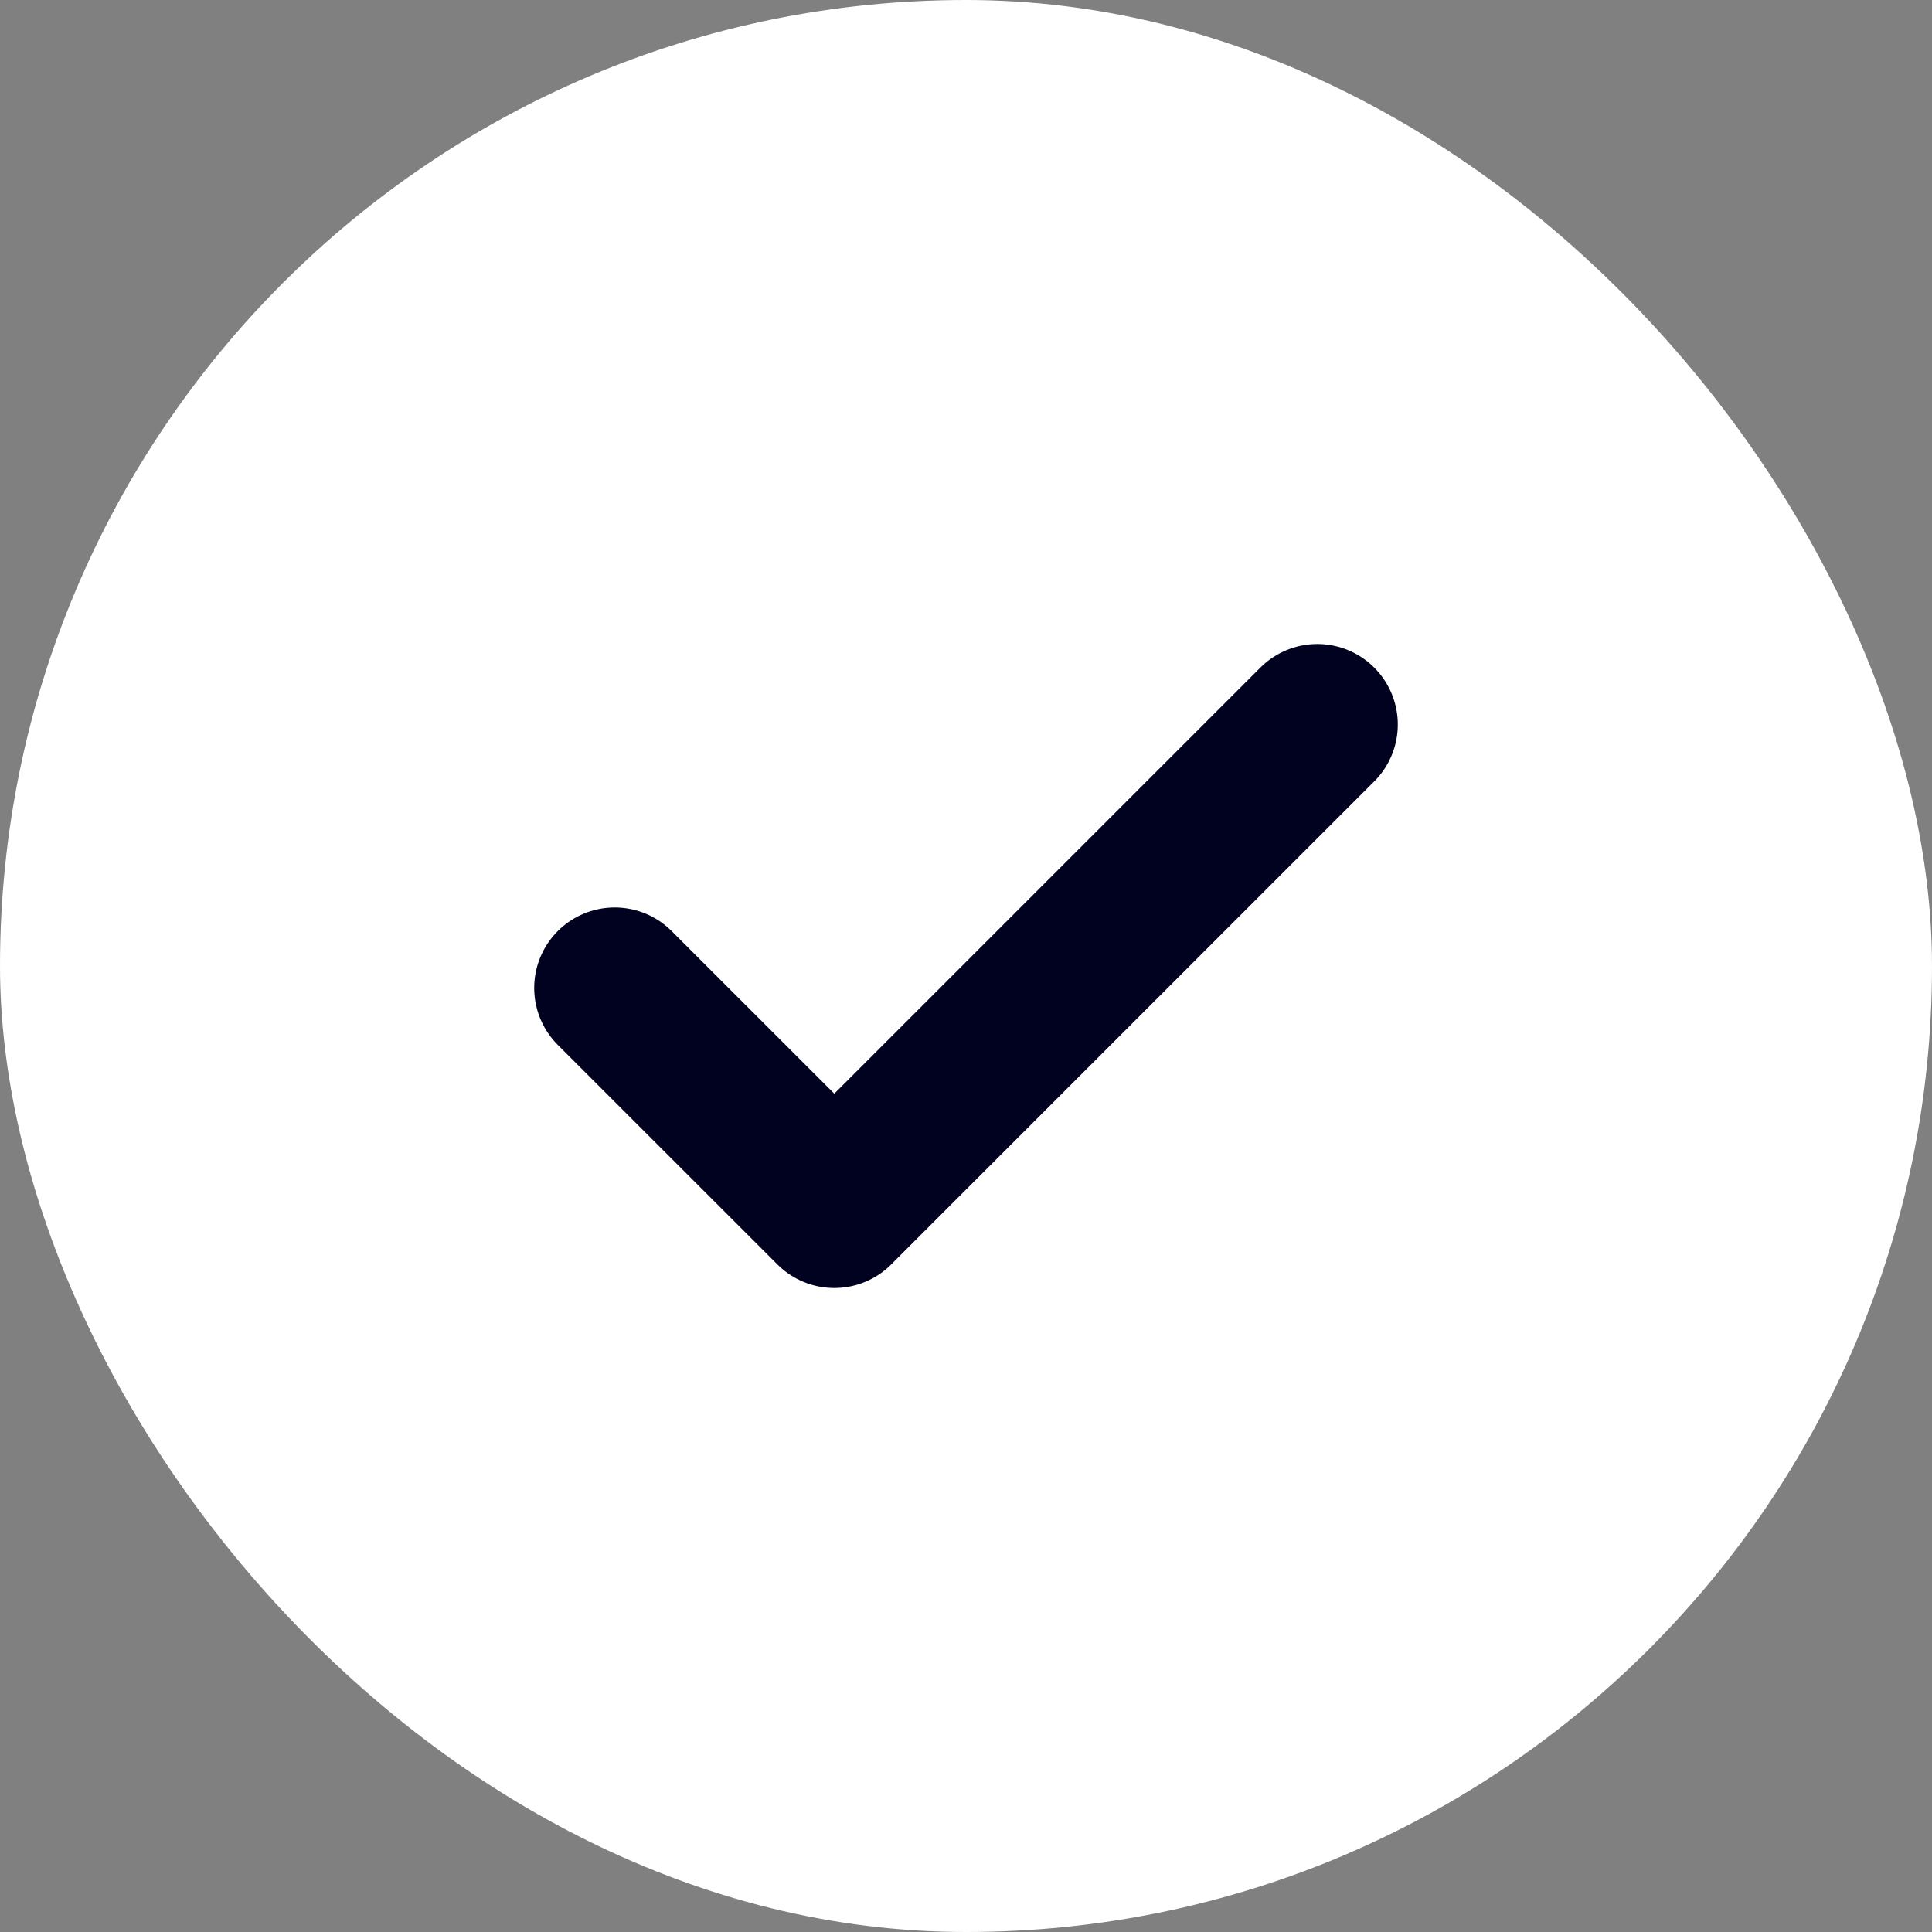
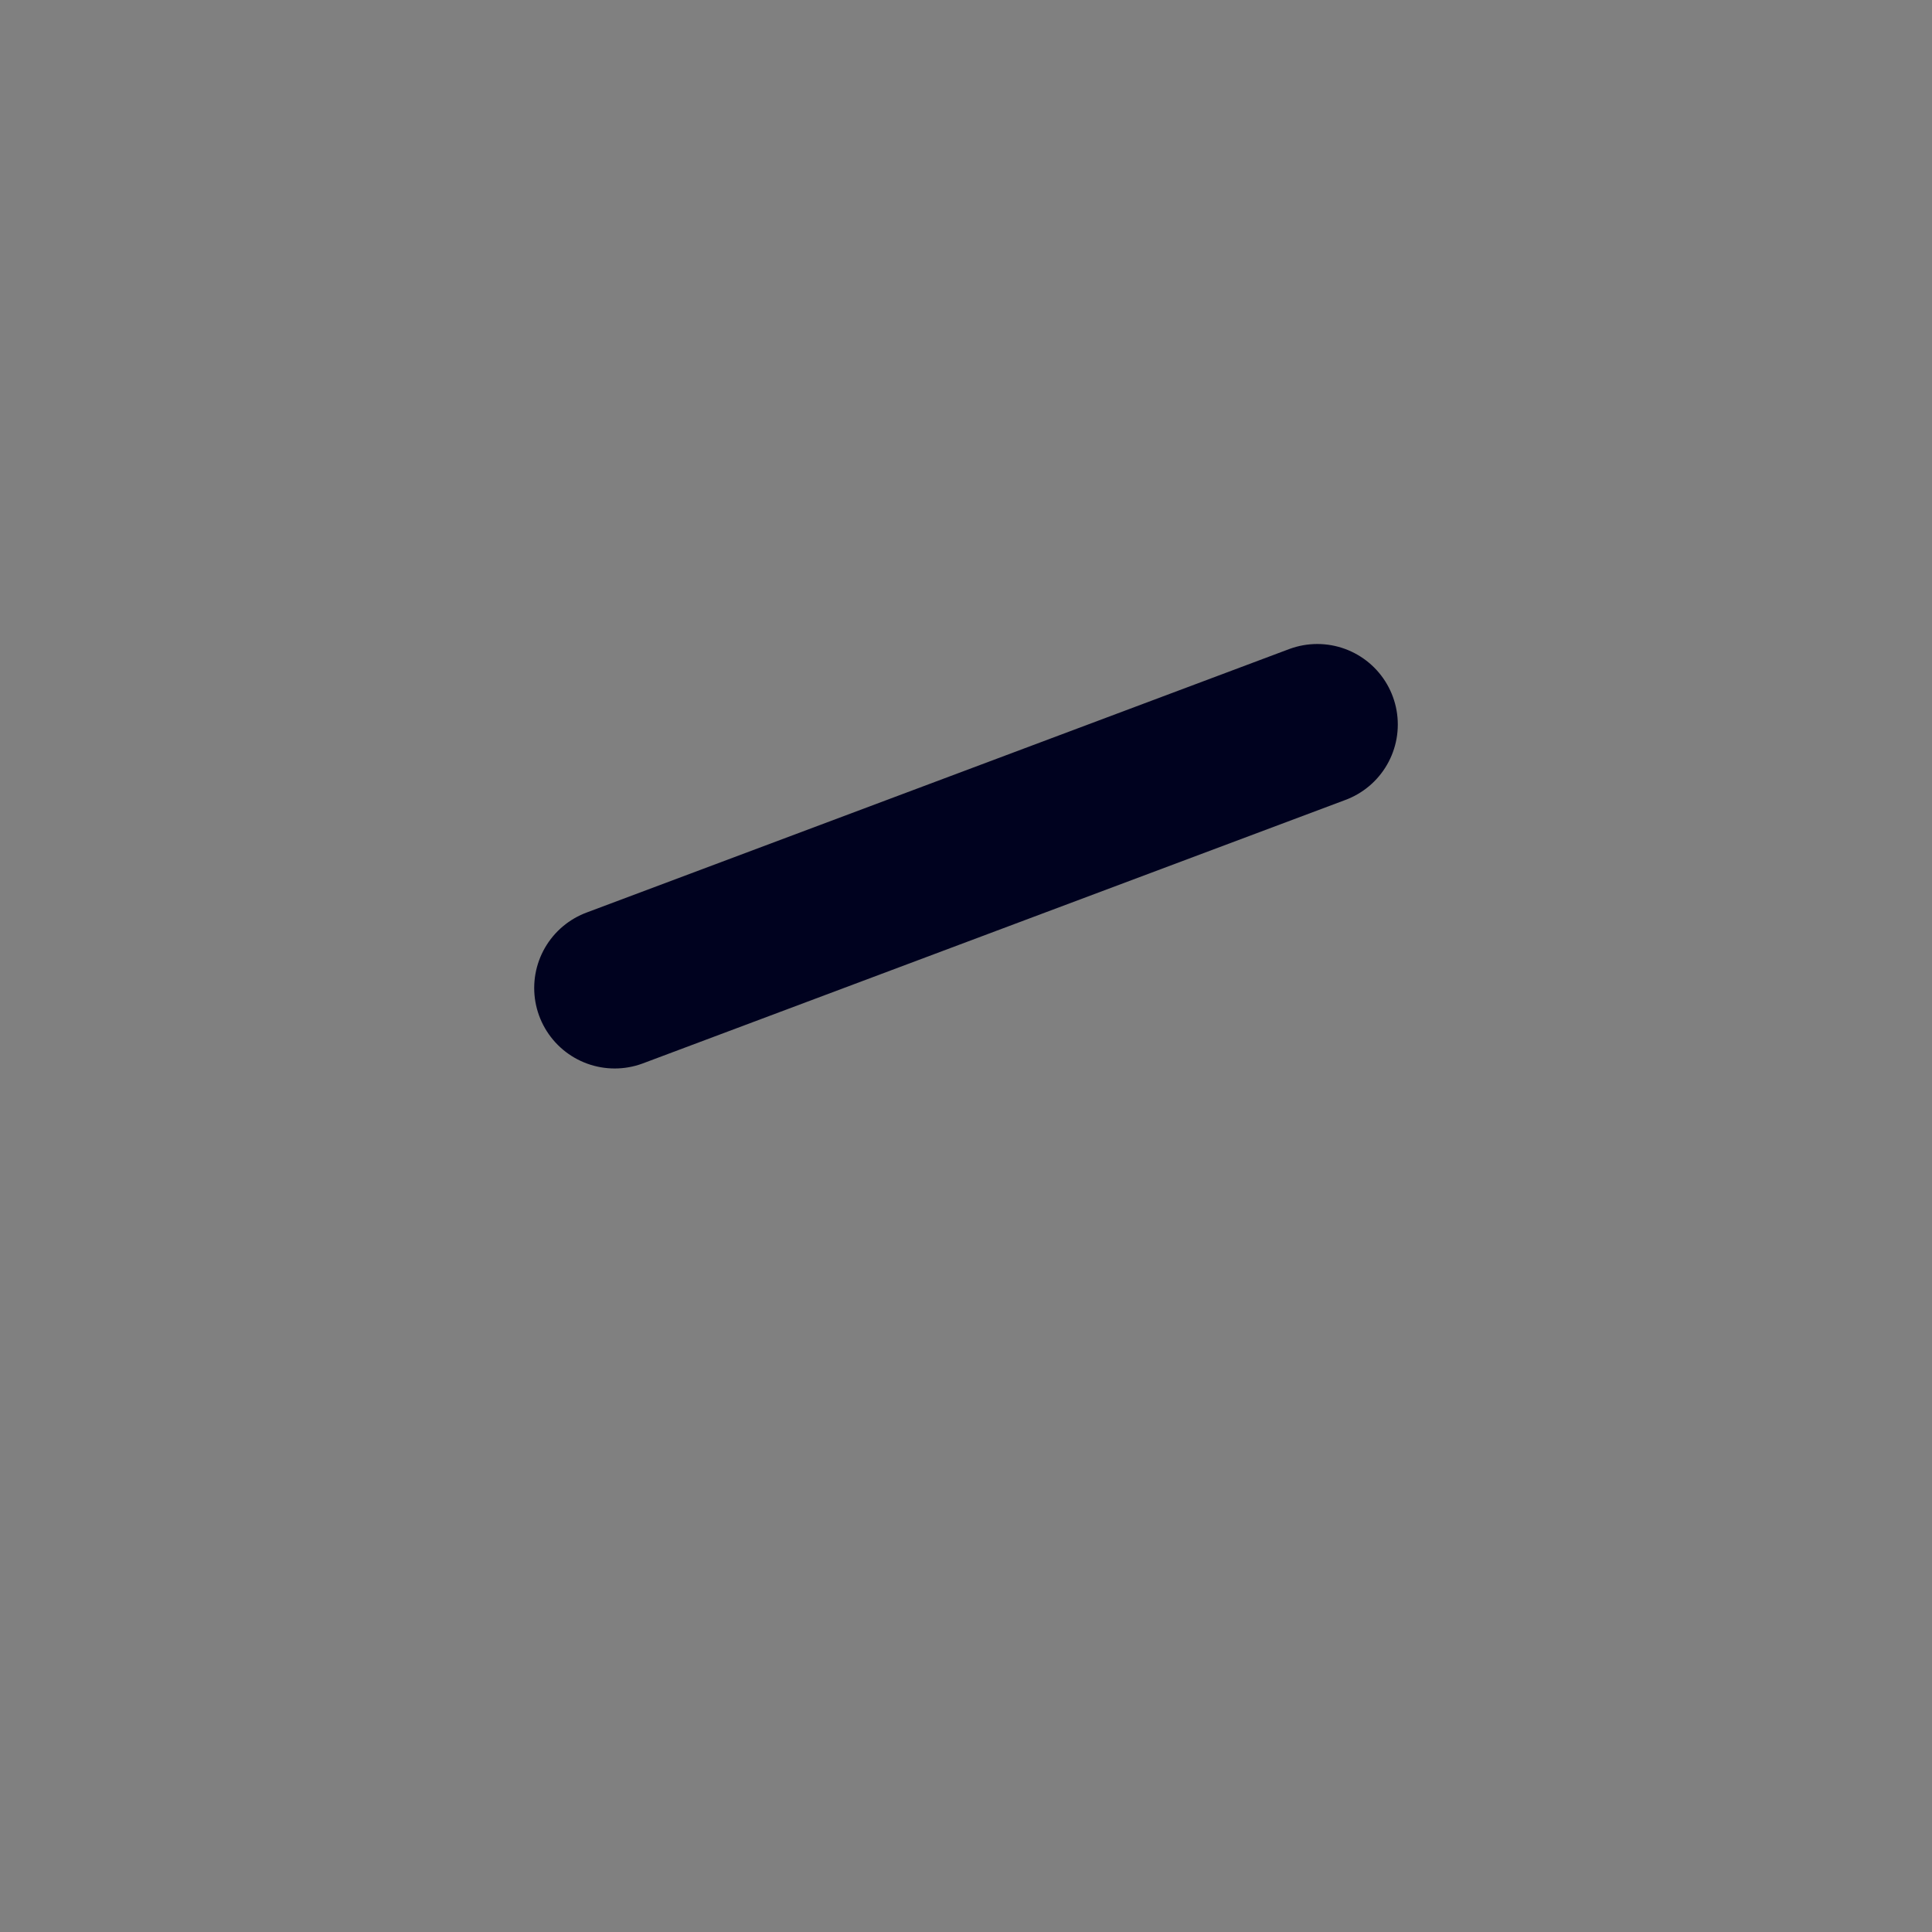
<svg xmlns="http://www.w3.org/2000/svg" width="24" height="24" viewBox="0 0 24 24" fill="none">
  <rect x="0" y="0" width="24" height="24" fill="#808080" stroke="none" />
-   <rect width="24" height="24" rx="12" fill="white" />
-   <path d="M16.364 9L10.364 15L7.636 12.273" stroke="#00021F" stroke-width="2" stroke-linecap="round" stroke-linejoin="round" />
+   <path d="M16.364 9L7.636 12.273" stroke="#00021F" stroke-width="2" stroke-linecap="round" stroke-linejoin="round" />
</svg>